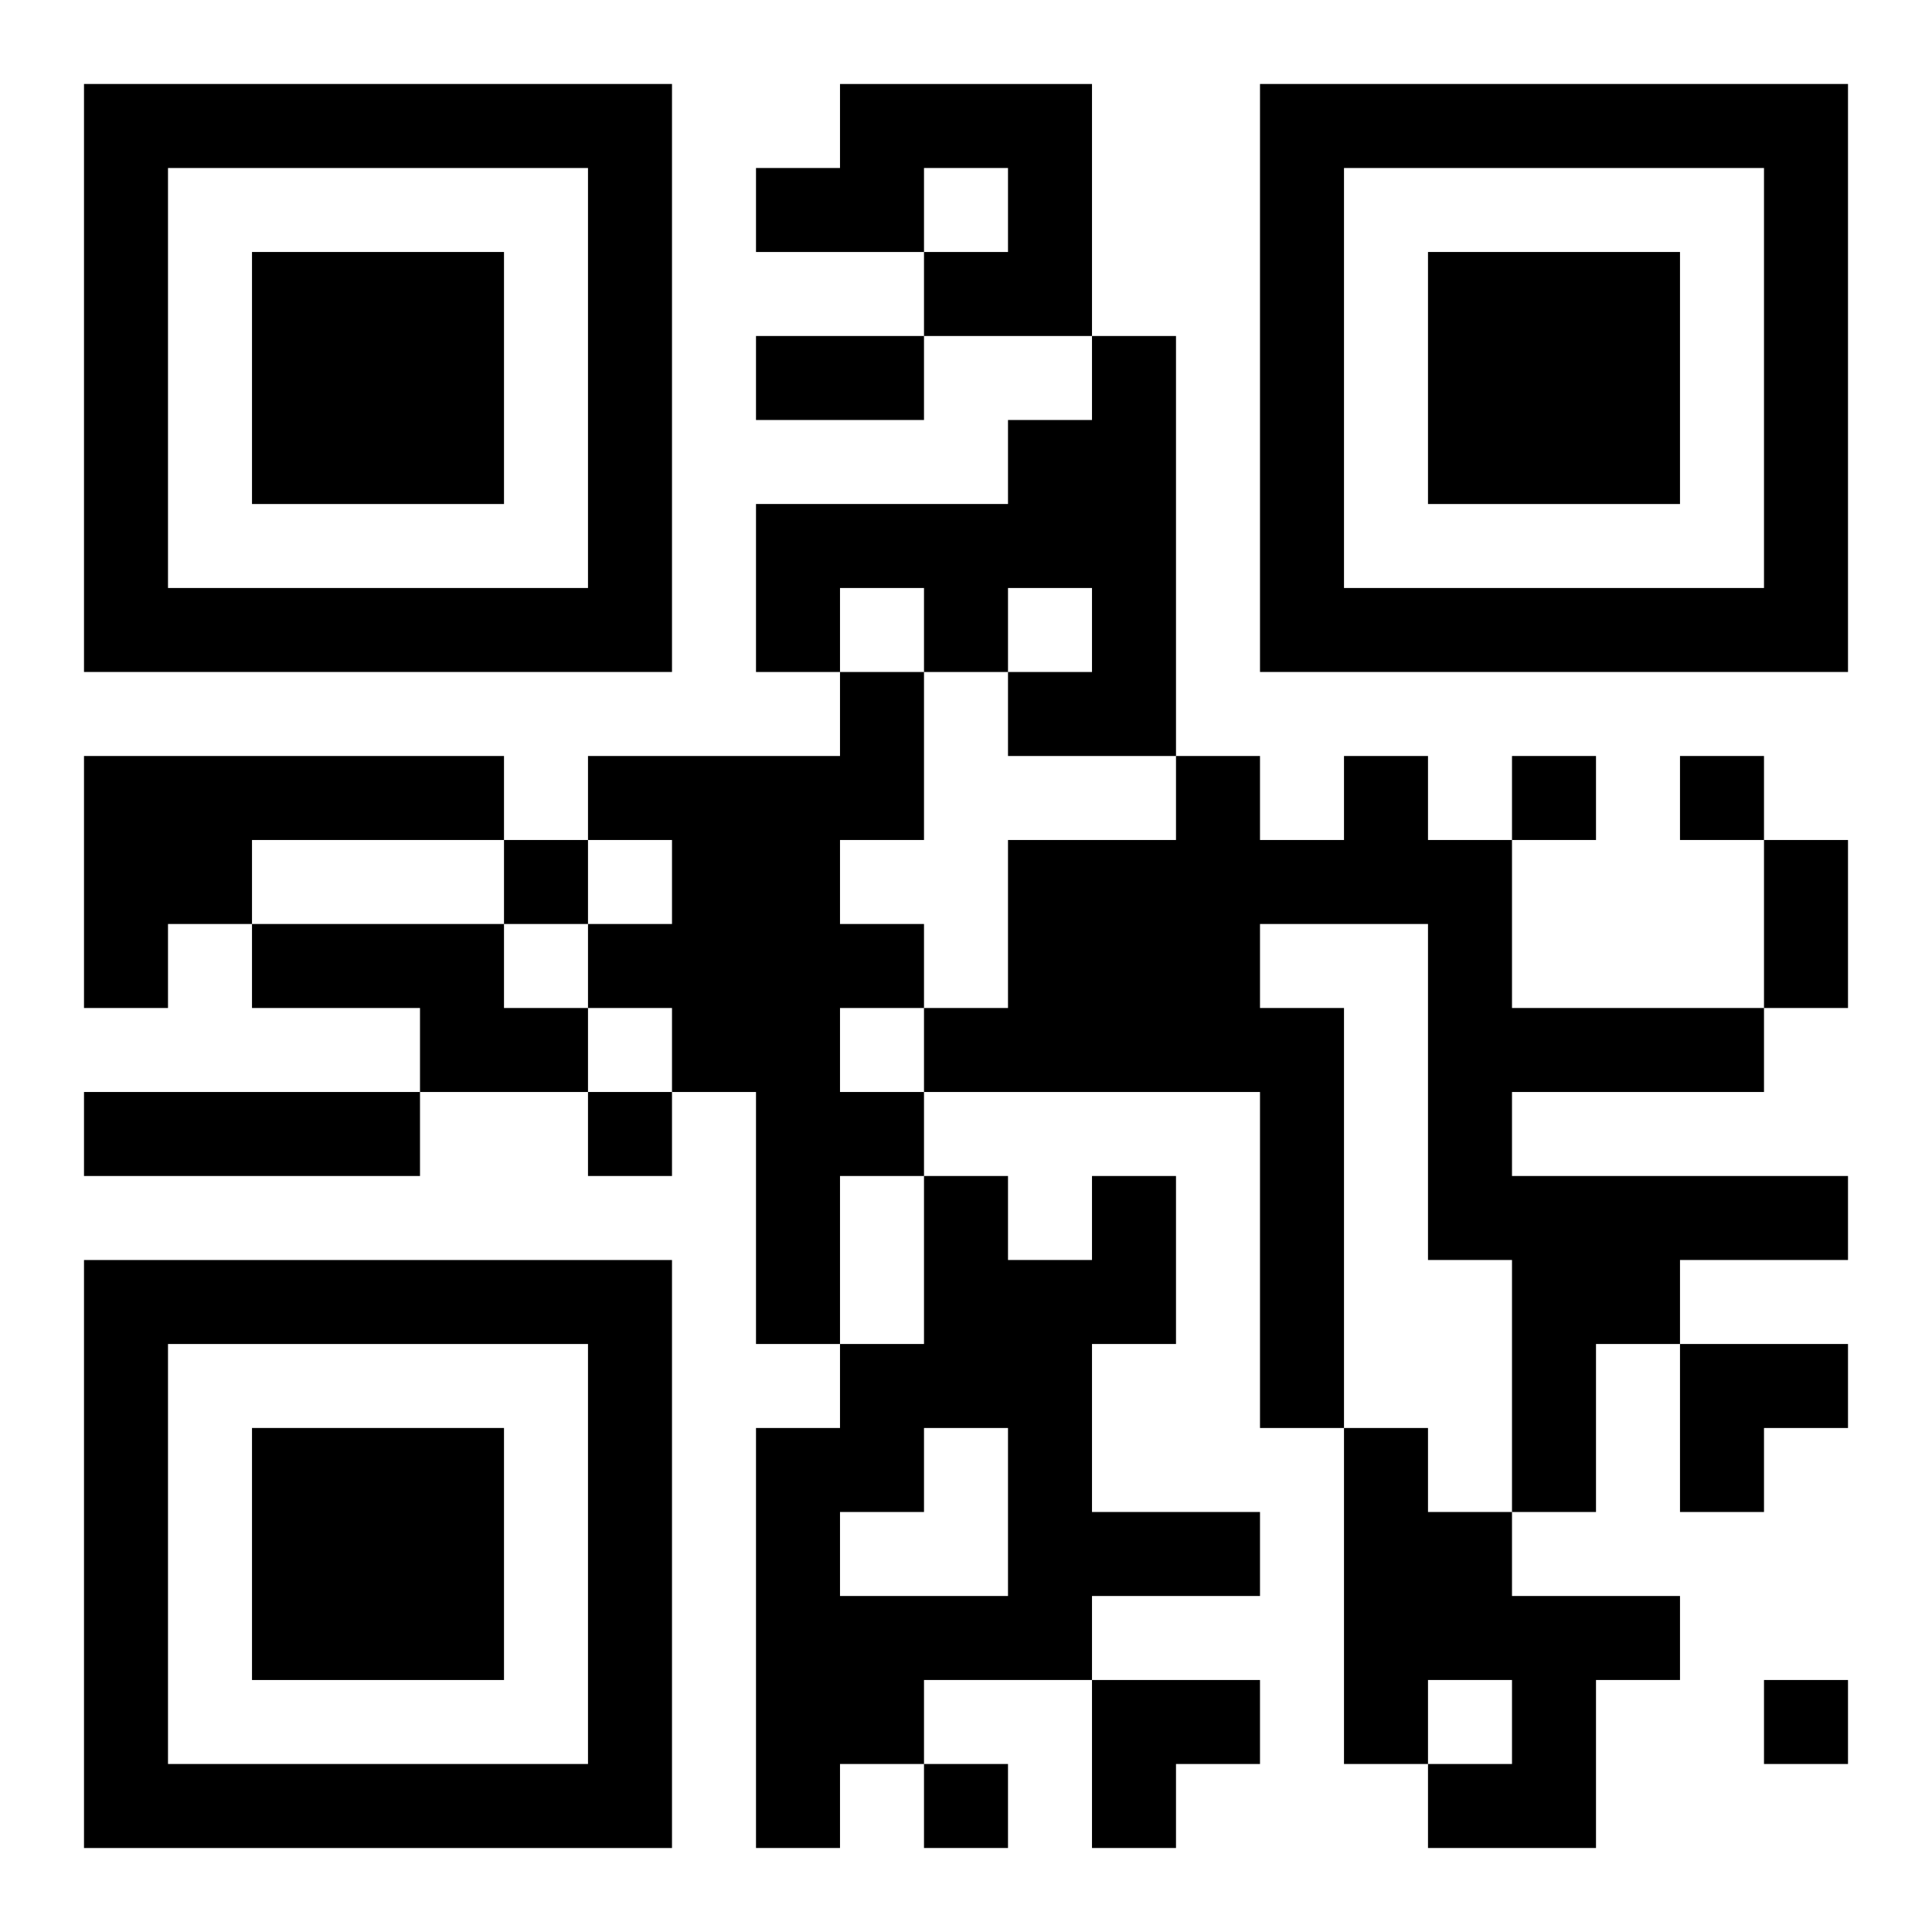
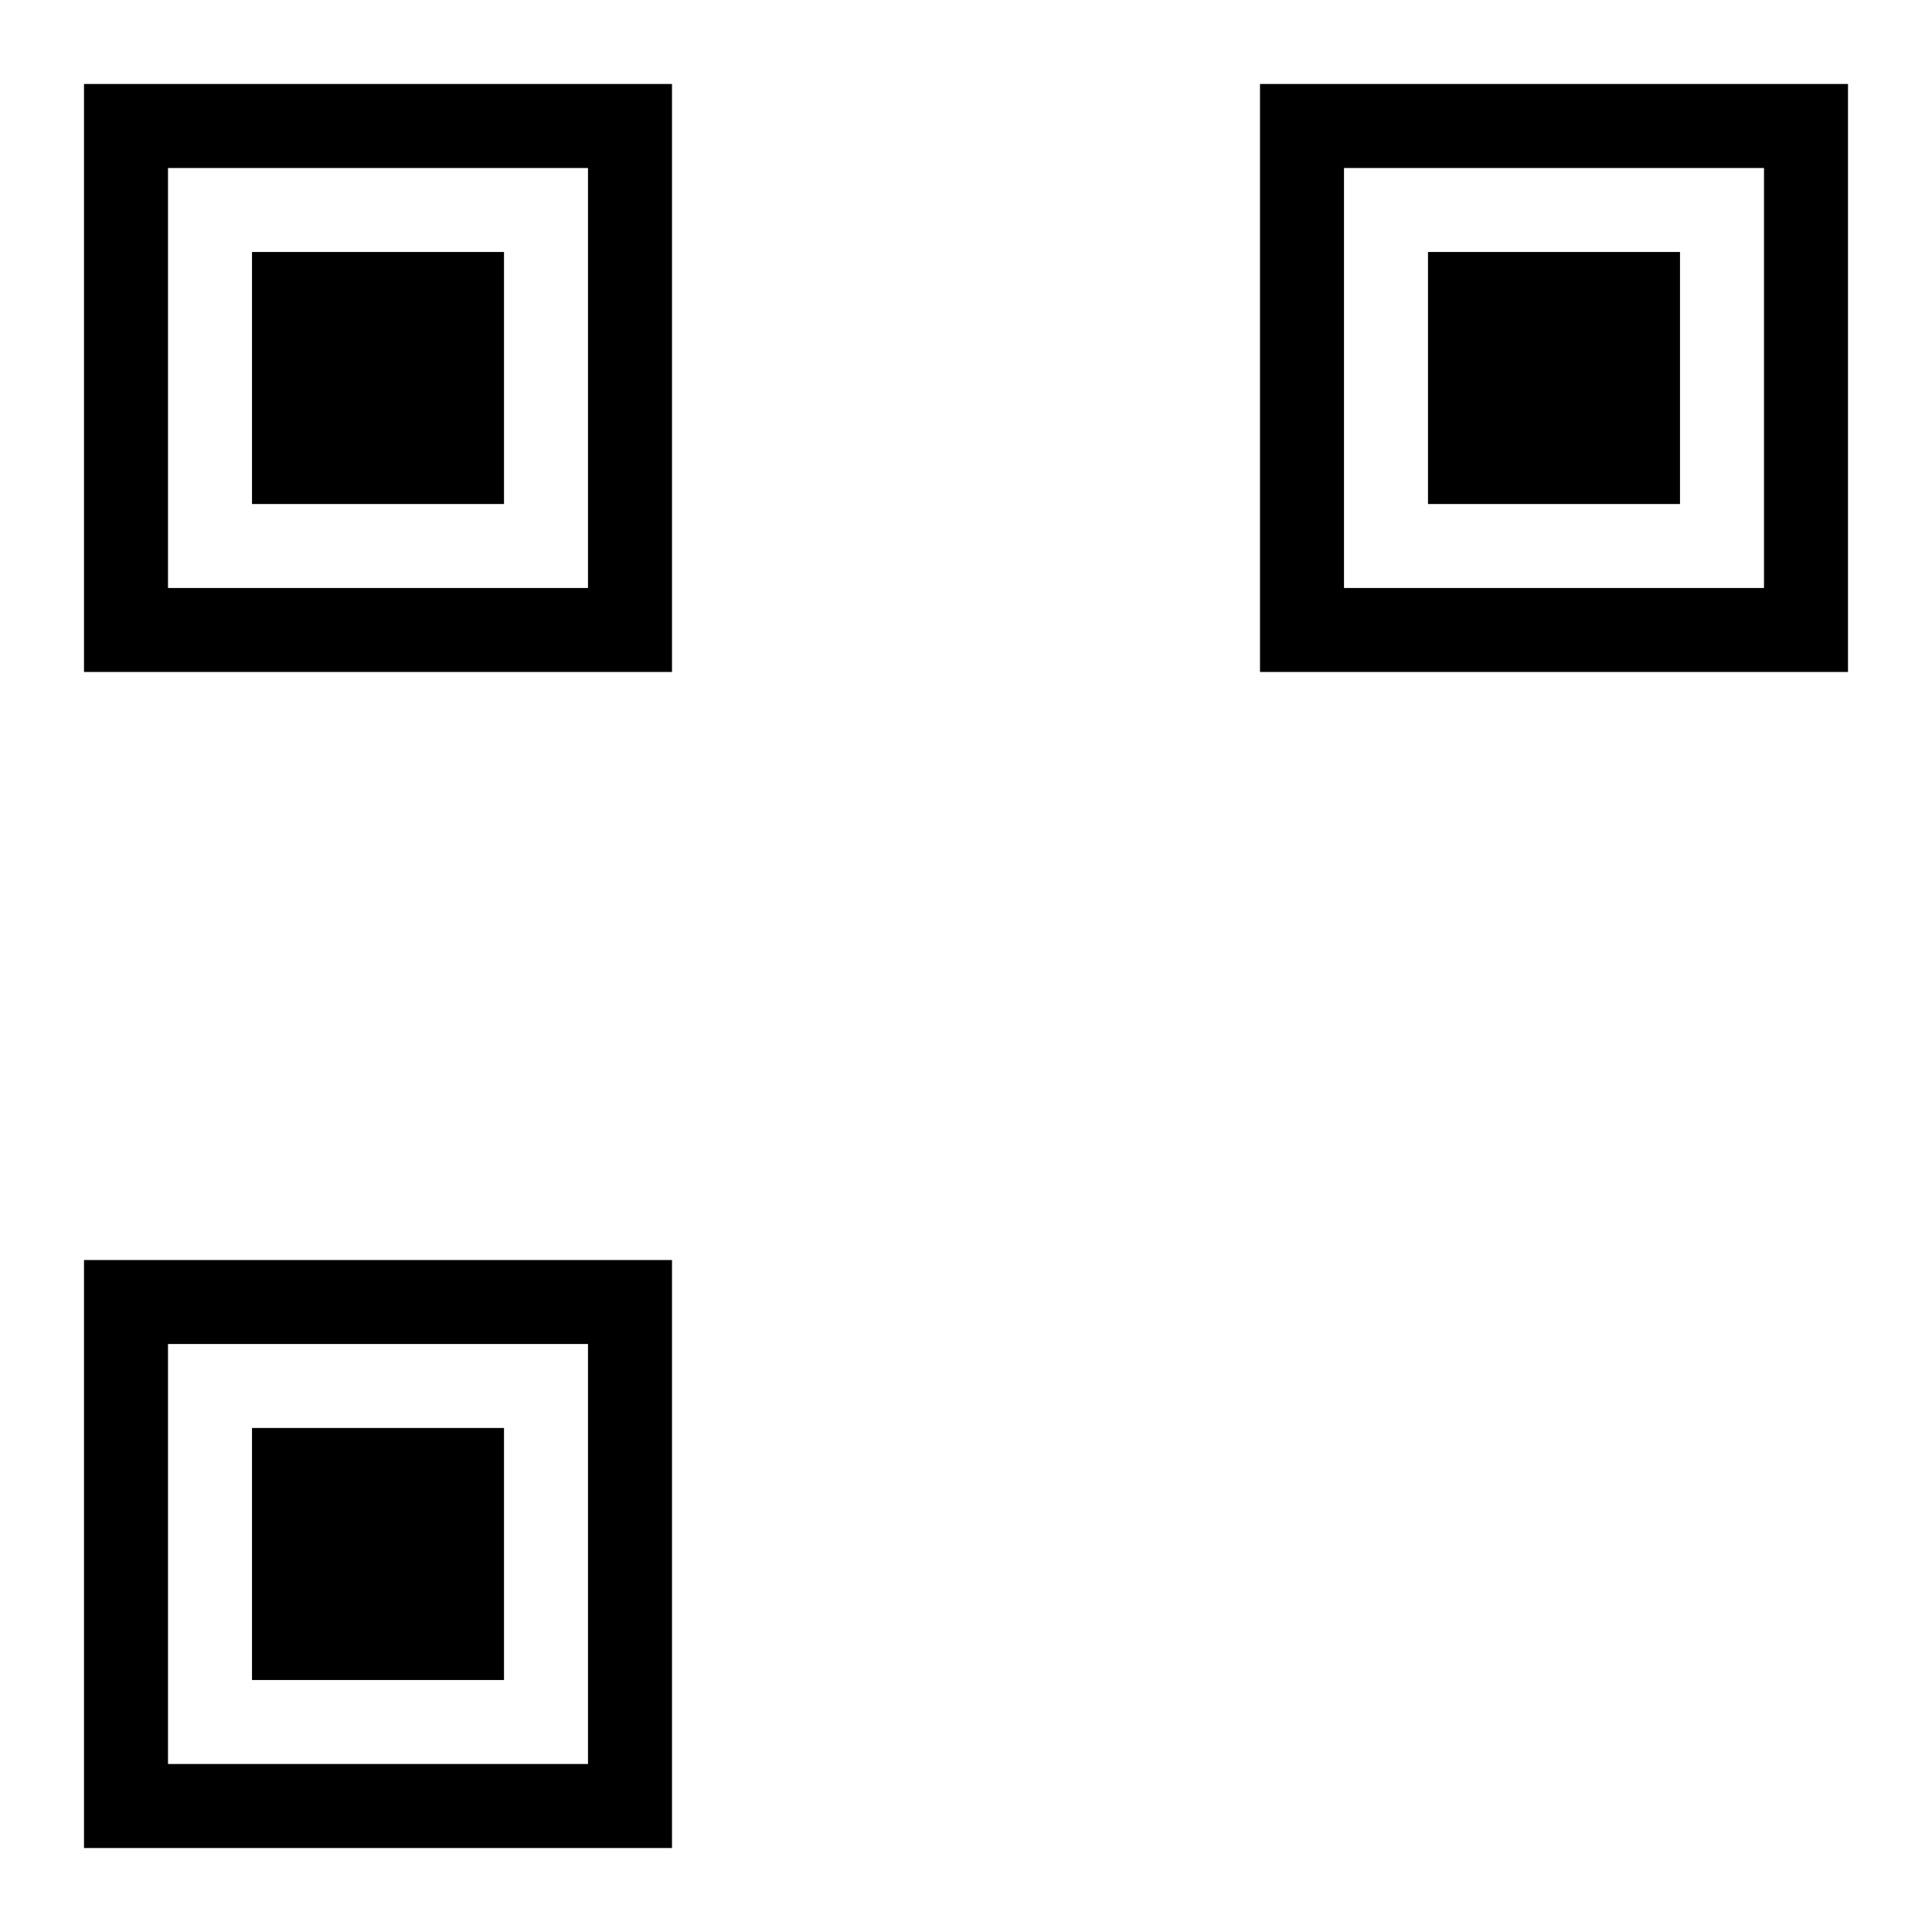
<svg xmlns="http://www.w3.org/2000/svg" xmlns:xlink="http://www.w3.org/1999/xlink" width="250" height="250" baseProfile="full" version="1.1" viewBox="-1 -1 23 23">
  <symbol id="a">
    <path d="m0 7v7h7v-7h-7zm1 1h5v5h-5v-5zm1 1v3h3v-3h-3z" />
  </symbol>
  <use y="-7" xlink:href="#a" />
  <use y="7" xlink:href="#a" />
  <use x="14" y="-7" xlink:href="#a" />
-   <path d="m9 0h3v3h-2v-1h1v-1h-1v1h-2v-1h1v-1m3 3h1v5h-2v-1h1v-1h-1v1h-1v-1h-1v1h-1v-2h3v-1h1v-1m-3 4h1v2h-1v1h1v1h-1v1h1v1h-1v2h-1v-3h-1v-1h-1v-1h1v-1h-1v-1h3v-1m-9 1h5v1h-3v1h-1v1h-1v-3m15 0h1v1h1v2h3v1h-3v1h4v1h-2v1h-1v2h-1v-3h-1v-4h-2v1h1v5h-1v-4h-4v-1h1v-2h2v-1h1v1h1v-1m-13 2h3v1h1v1h-2v-1h-2v-1m-2 2h4v1h-4v-1m12 1h1v2h-1v2h2v1h-2v1h-2v1h-1v1h-1v-5h1v-1h1v-2h1v1h1v-1m-2 3v1h-1v1h2v-2h-1m5 0h1v1h1v1h2v1h-1v2h-2v-1h1v-1h-1v1h-1v-4m2-8v1h1v-1h-1m2 0v1h1v-1h-1m-14 1v1h1v-1h-1m1 3v1h1v-1h-1m14 7v1h1v-1h-1m-10 1v1h1v-1h-1m-2-17h2v1h-2v-1m12 6h1v2h-1v-2m-1 6h2v1h-1v1h-1zm-7 4h2v1h-1v1h-1z" />
</svg>